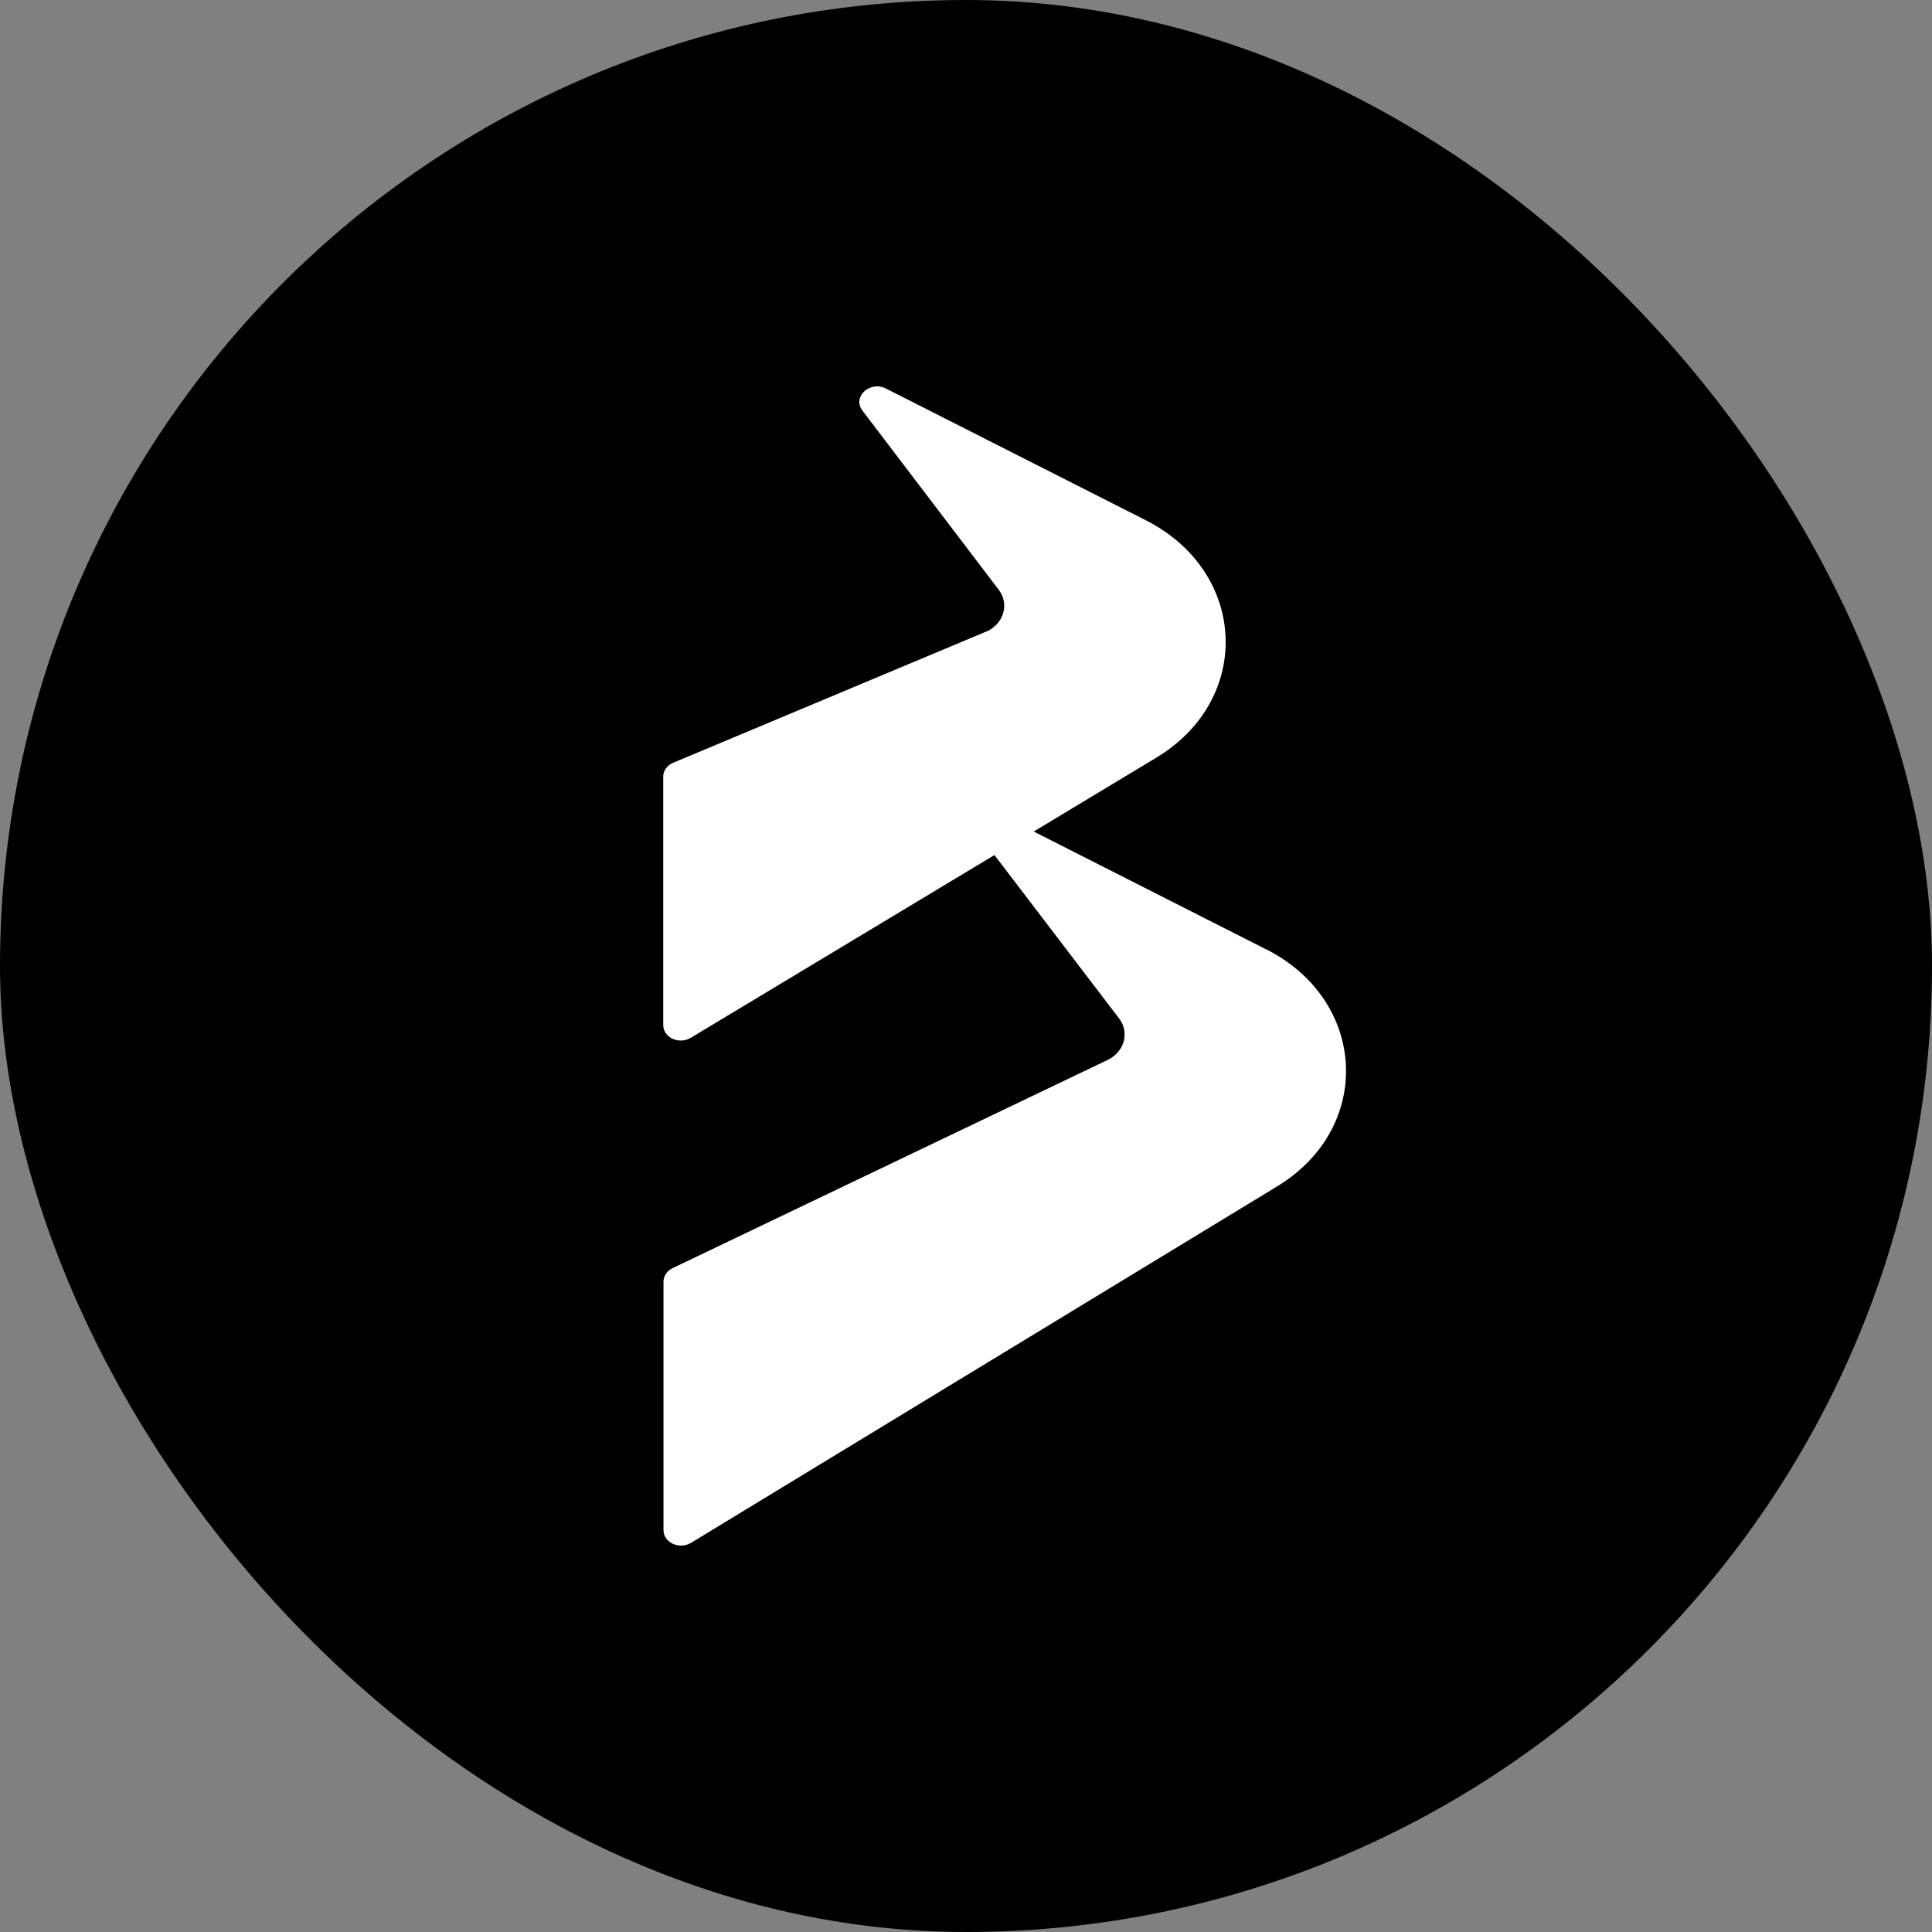
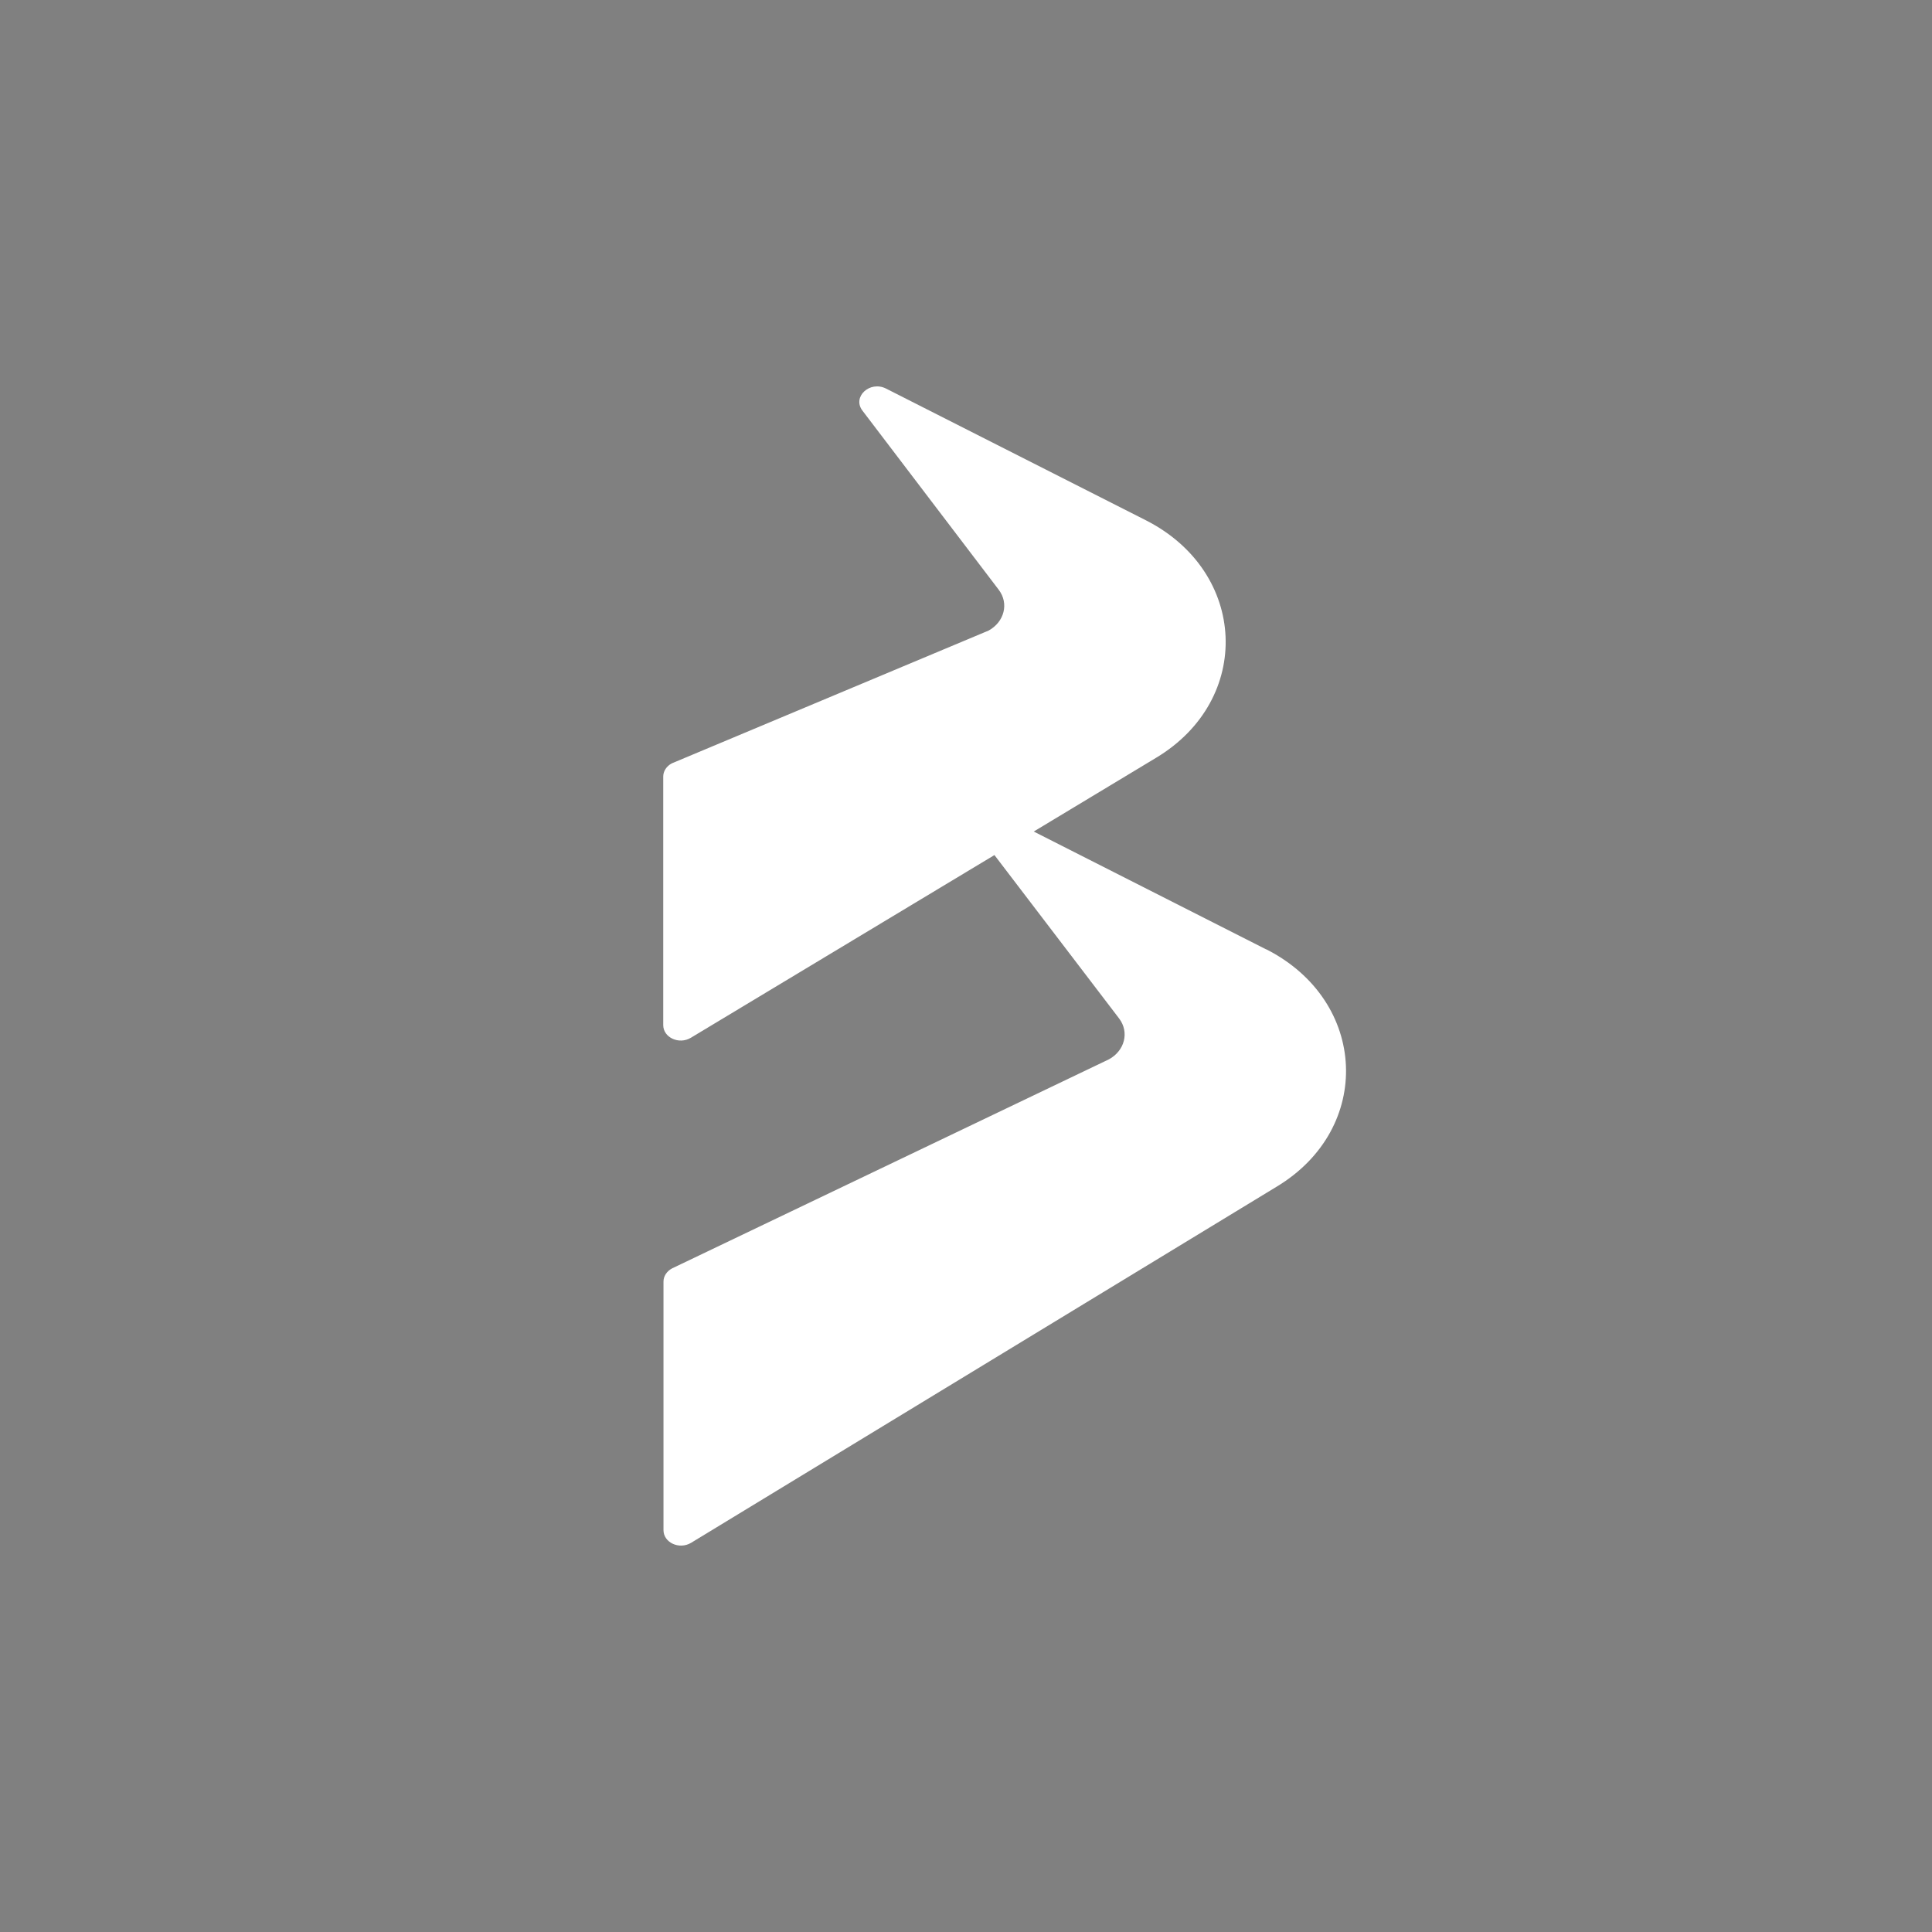
<svg xmlns="http://www.w3.org/2000/svg" width="100" height="100" viewBox="0 0 100 100" fill="none">
  <rect x="0" y="0" width="100" height="100" fill="#808080" stroke="none" />
-   <rect width="100" height="100" rx="50" fill="black" />
  <path d="M65.533 49.138L53.506 43.04L59.841 39.222C64.865 36.206 64.576 29.609 59.316 26.933L45.858 20.111C45.019 19.691 44.1 20.545 44.639 21.253L51.694 30.526C52.232 31.234 51.984 32.192 51.17 32.638L34.775 39.51C34.5 39.654 34.329 39.916 34.329 40.193V53.059C34.329 53.702 35.143 54.083 35.758 53.715L51.472 44.258L57.926 52.717C58.463 53.426 58.215 54.383 57.401 54.829L34.788 65.651C34.513 65.795 34.342 66.057 34.342 66.334V79.201C34.342 79.843 35.156 80.224 35.771 79.856L66.07 61.428C71.095 58.411 70.805 51.814 65.546 49.138H65.533Z" fill="white" />
</svg>